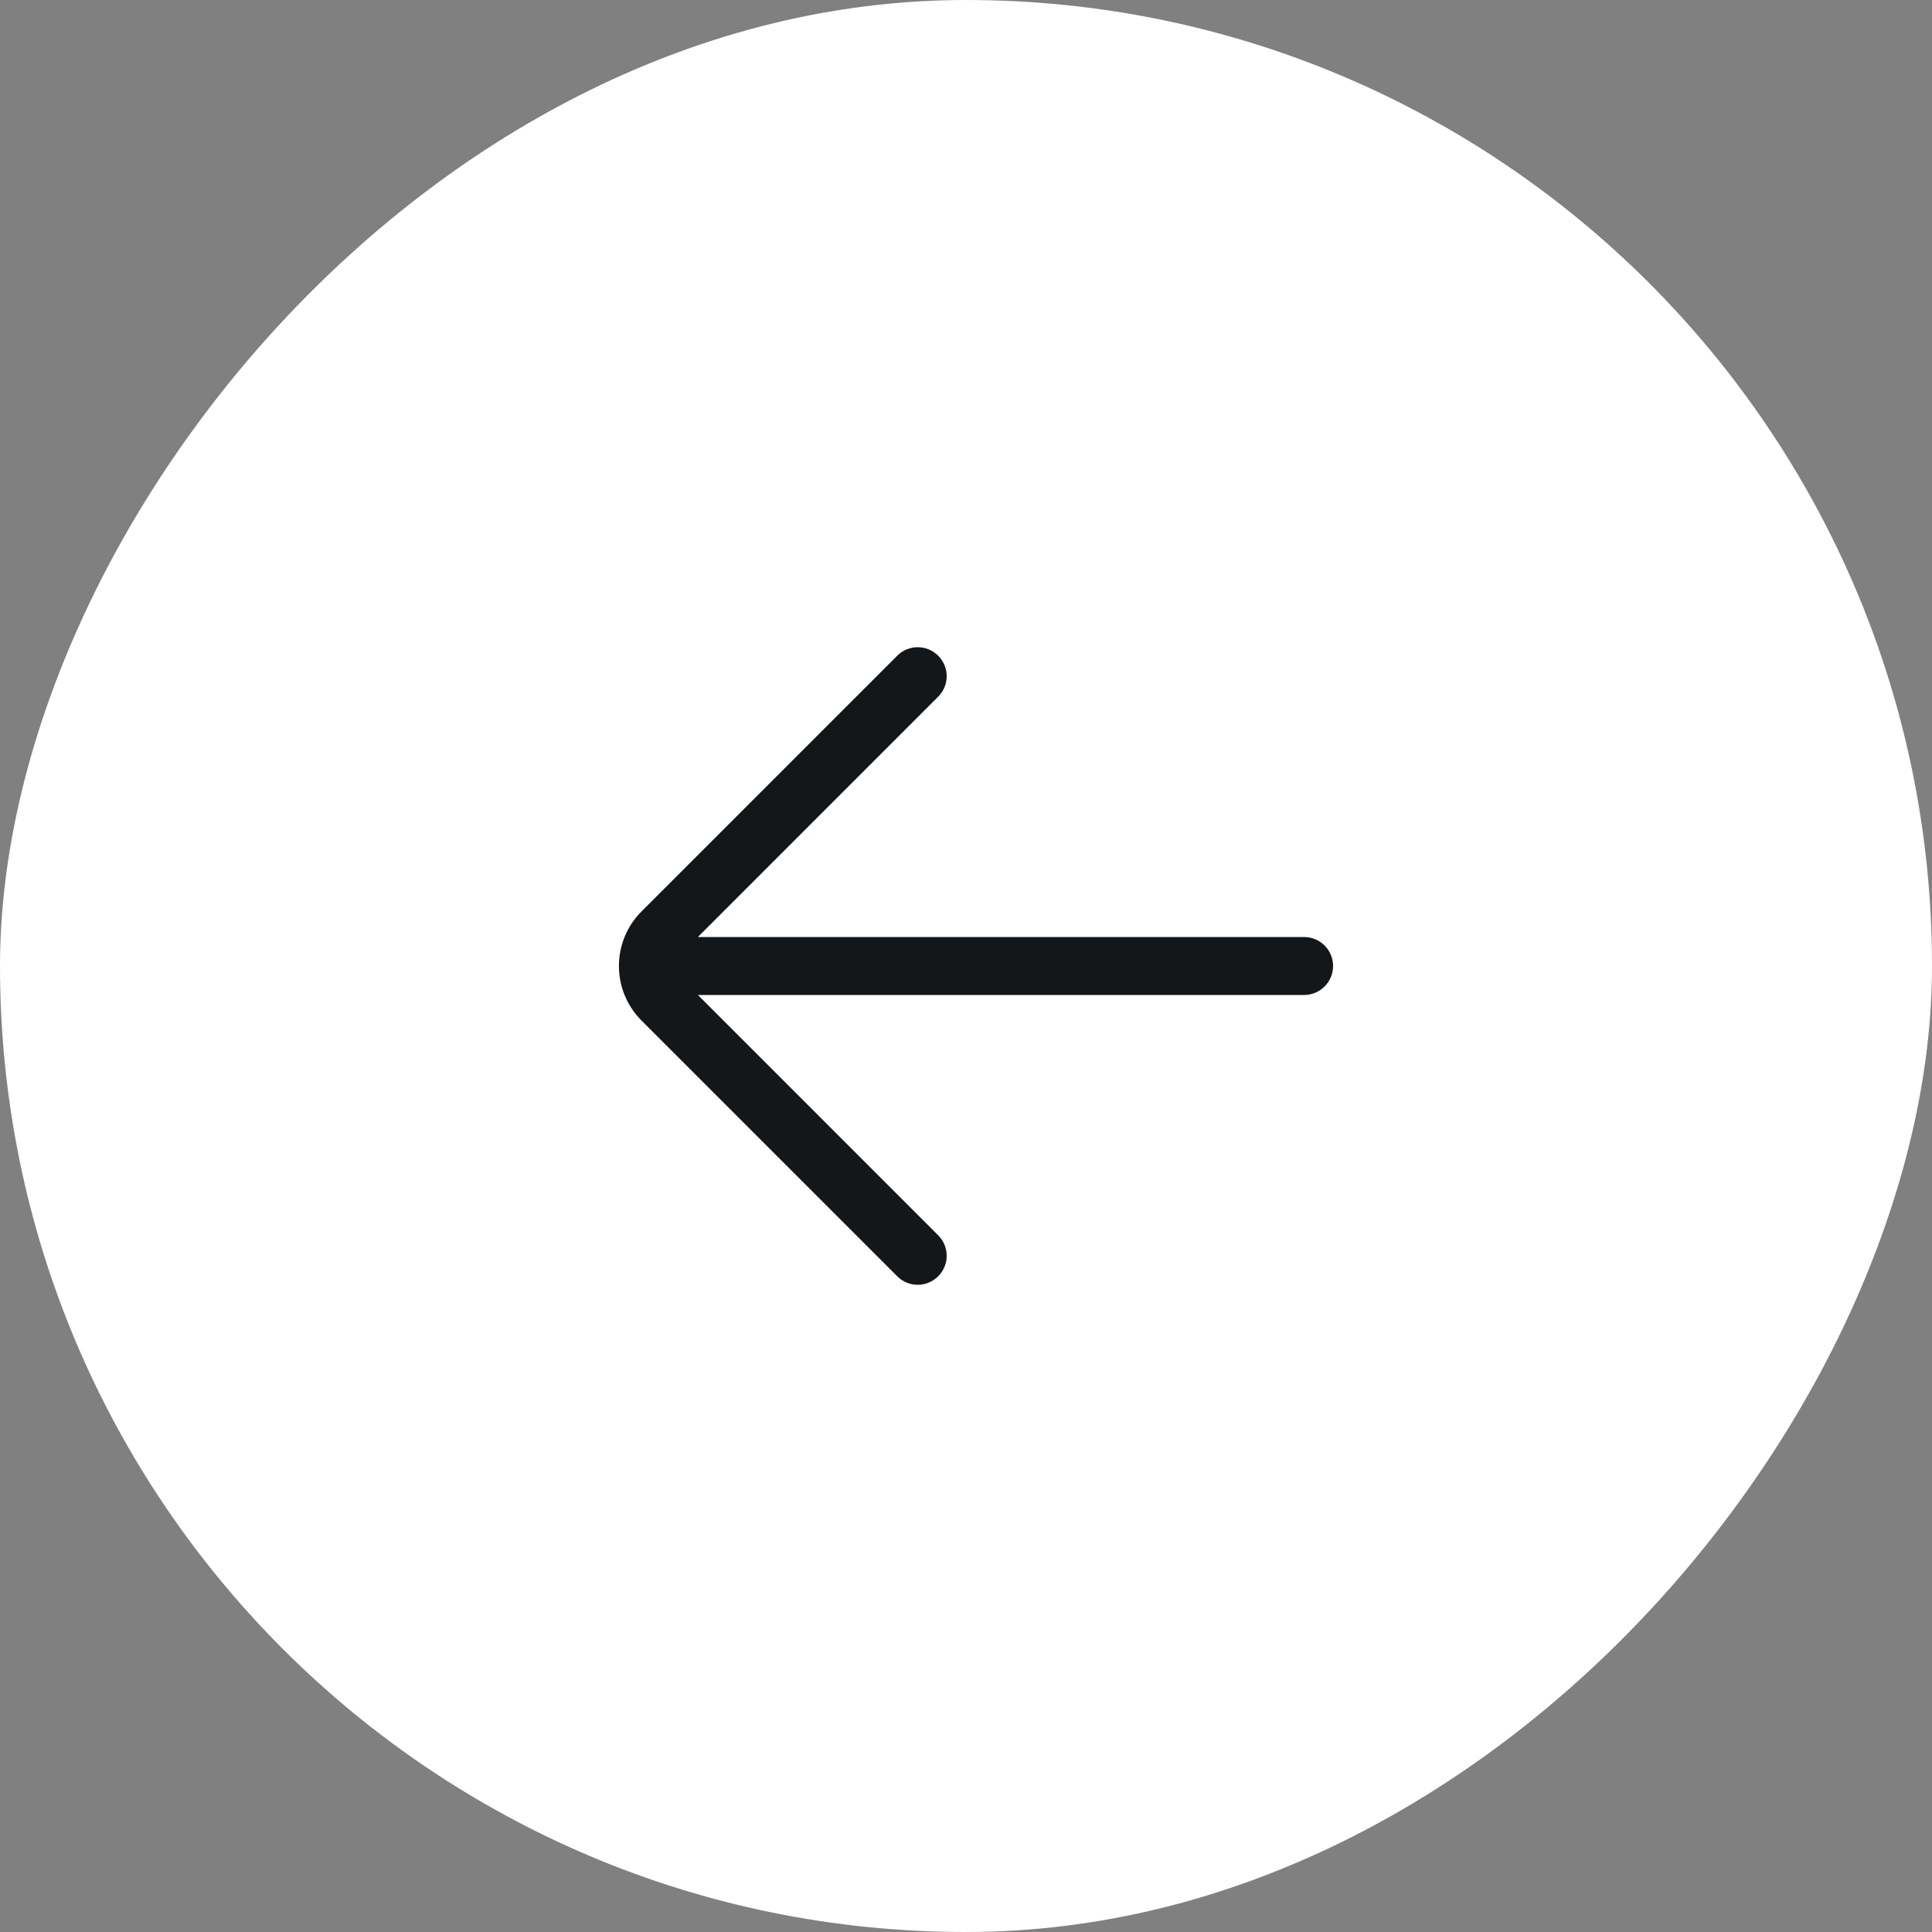
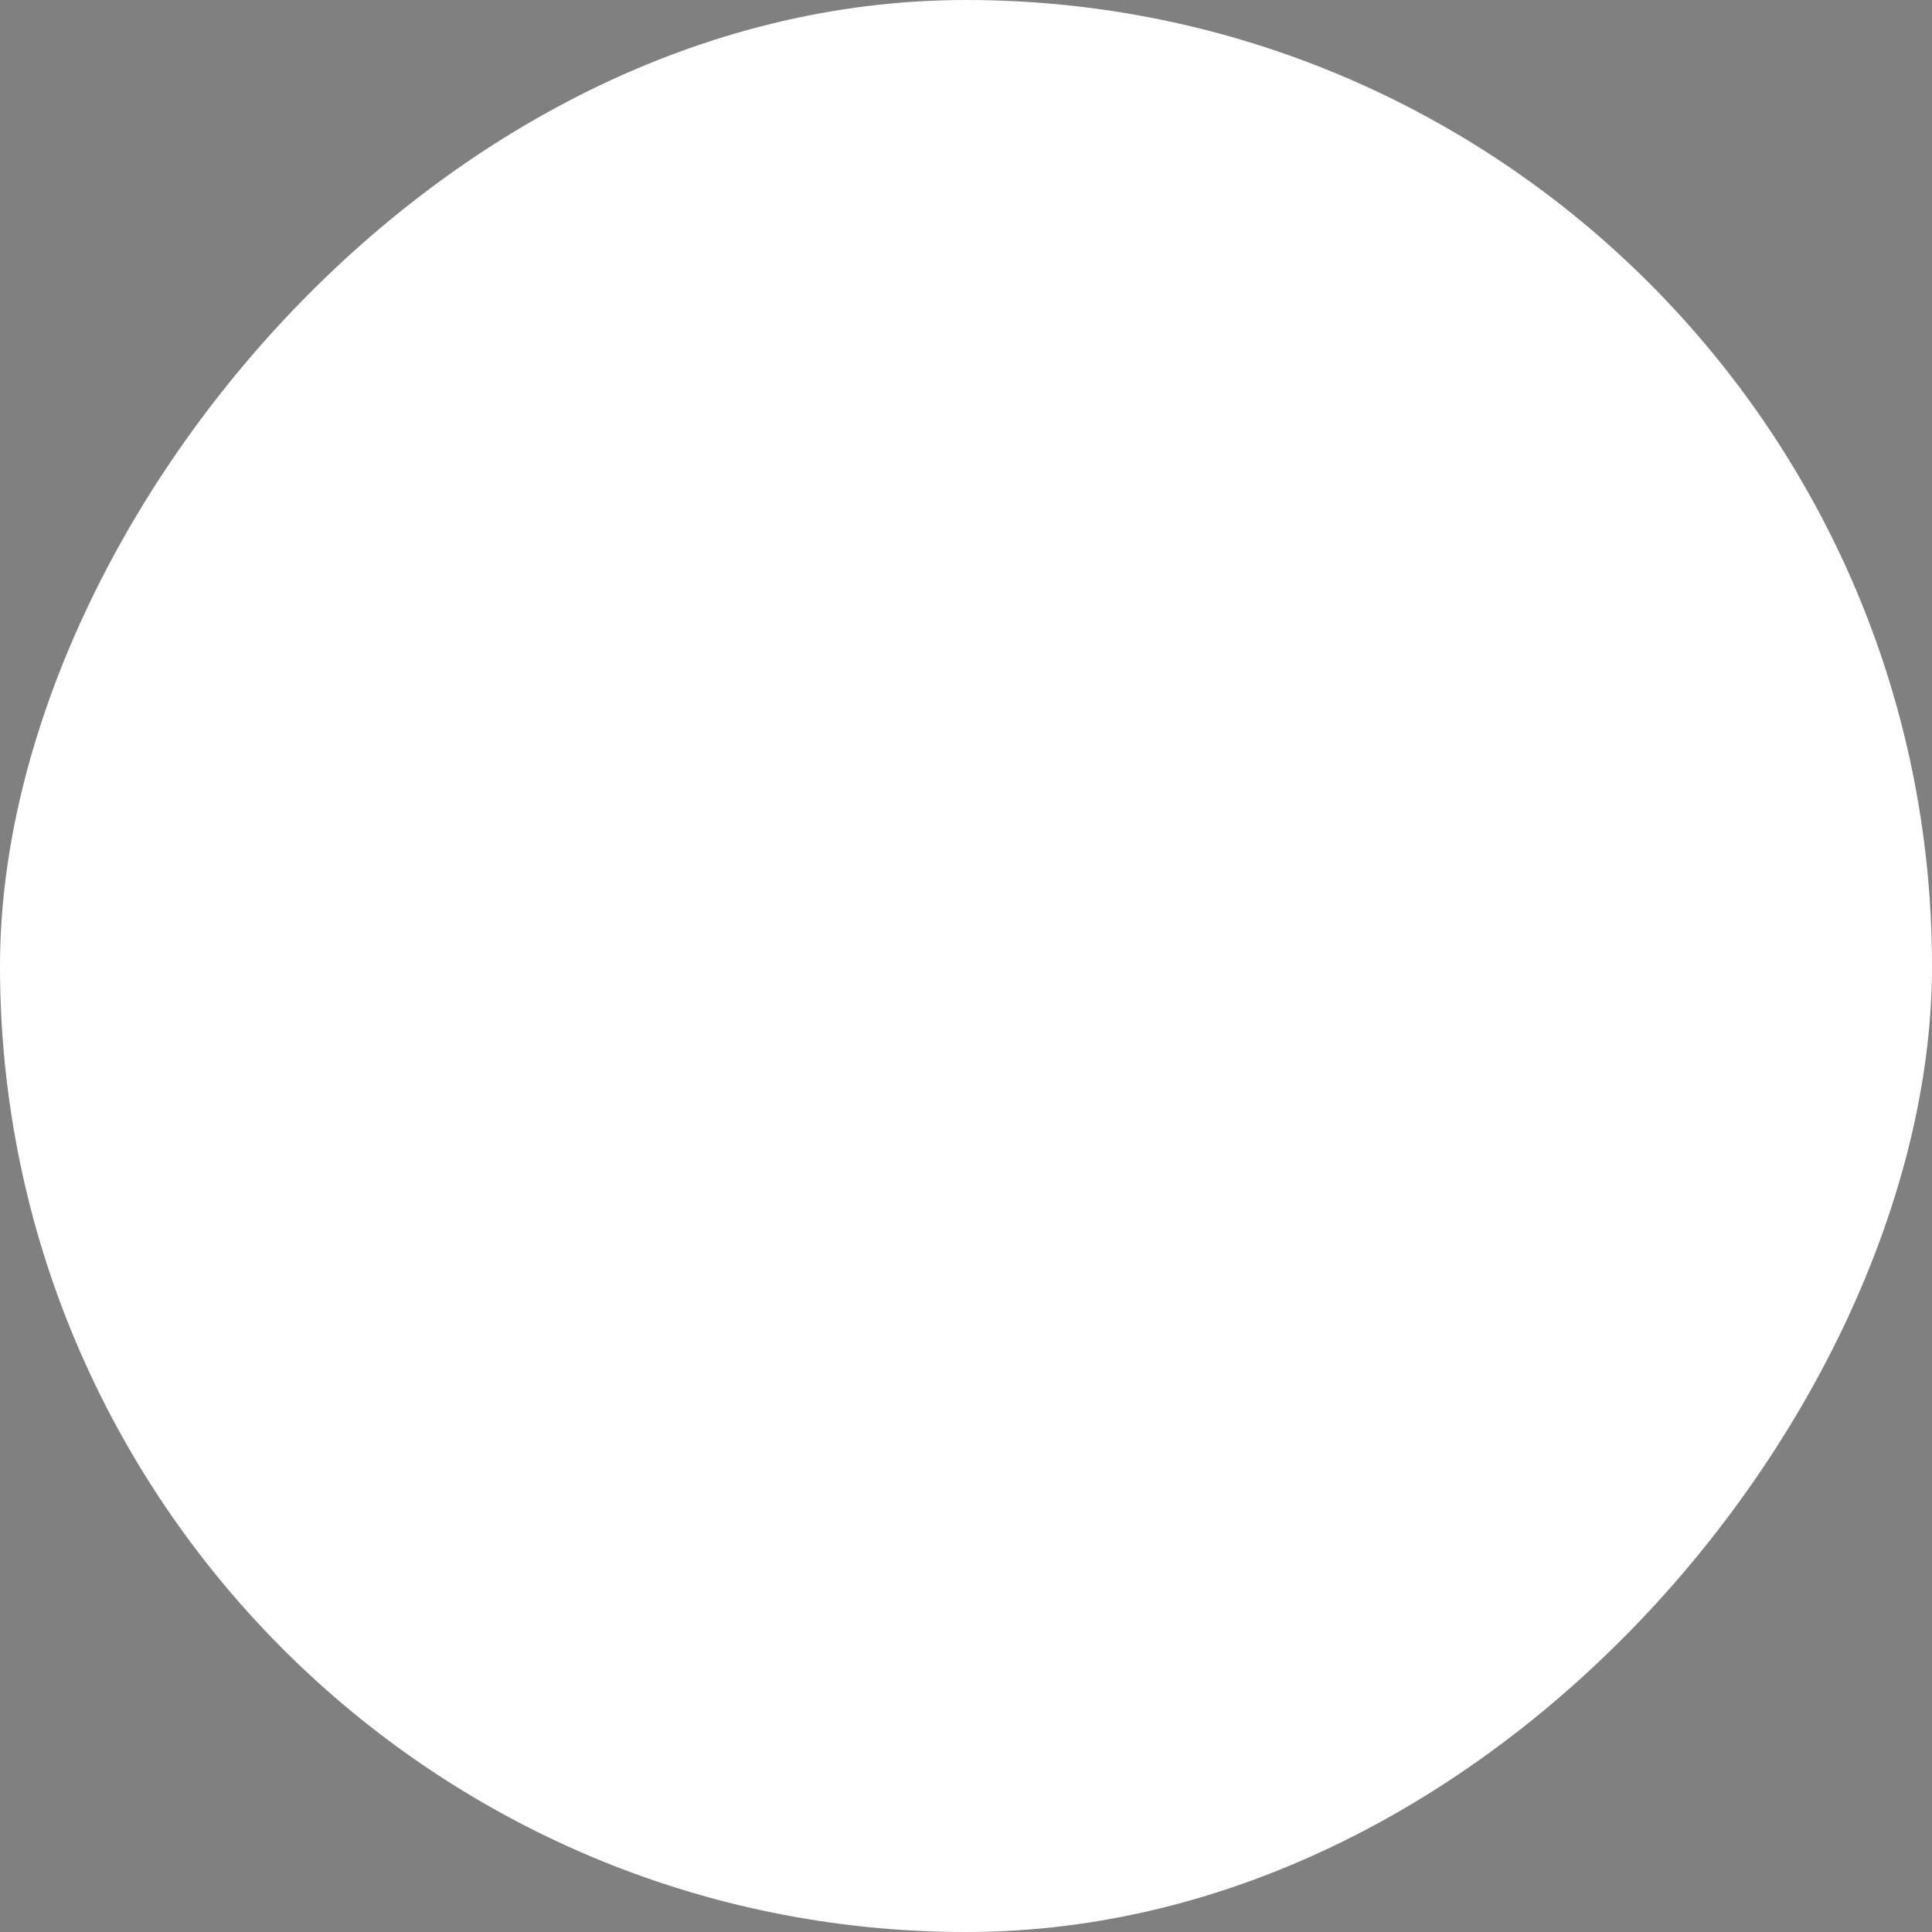
<svg xmlns="http://www.w3.org/2000/svg" width="40" height="40" viewBox="0 0 40 40" fill="none">
  <rect x="0" y="0" width="40" height="40" fill="#808080" stroke="none" />
  <rect width="40" height="40" rx="20" transform="matrix(1 0 0 -1 0 40)" fill="white" />
-   <path fill-rule="evenodd" clip-rule="evenodd" d="M19.424 13.576C19.659 13.81 19.659 14.19 19.424 14.424L14.449 19.4H27C27.332 19.4 27.6 19.669 27.6 20C27.6 20.331 27.332 20.6 27 20.6H14.449L19.424 25.576C19.659 25.81 19.659 26.19 19.424 26.424C19.19 26.659 18.81 26.659 18.576 26.424L13.283 21.131C12.658 20.506 12.658 19.493 13.283 18.869L18.576 13.576C18.81 13.341 19.19 13.341 19.424 13.576Z" fill="#14171A" />
</svg>